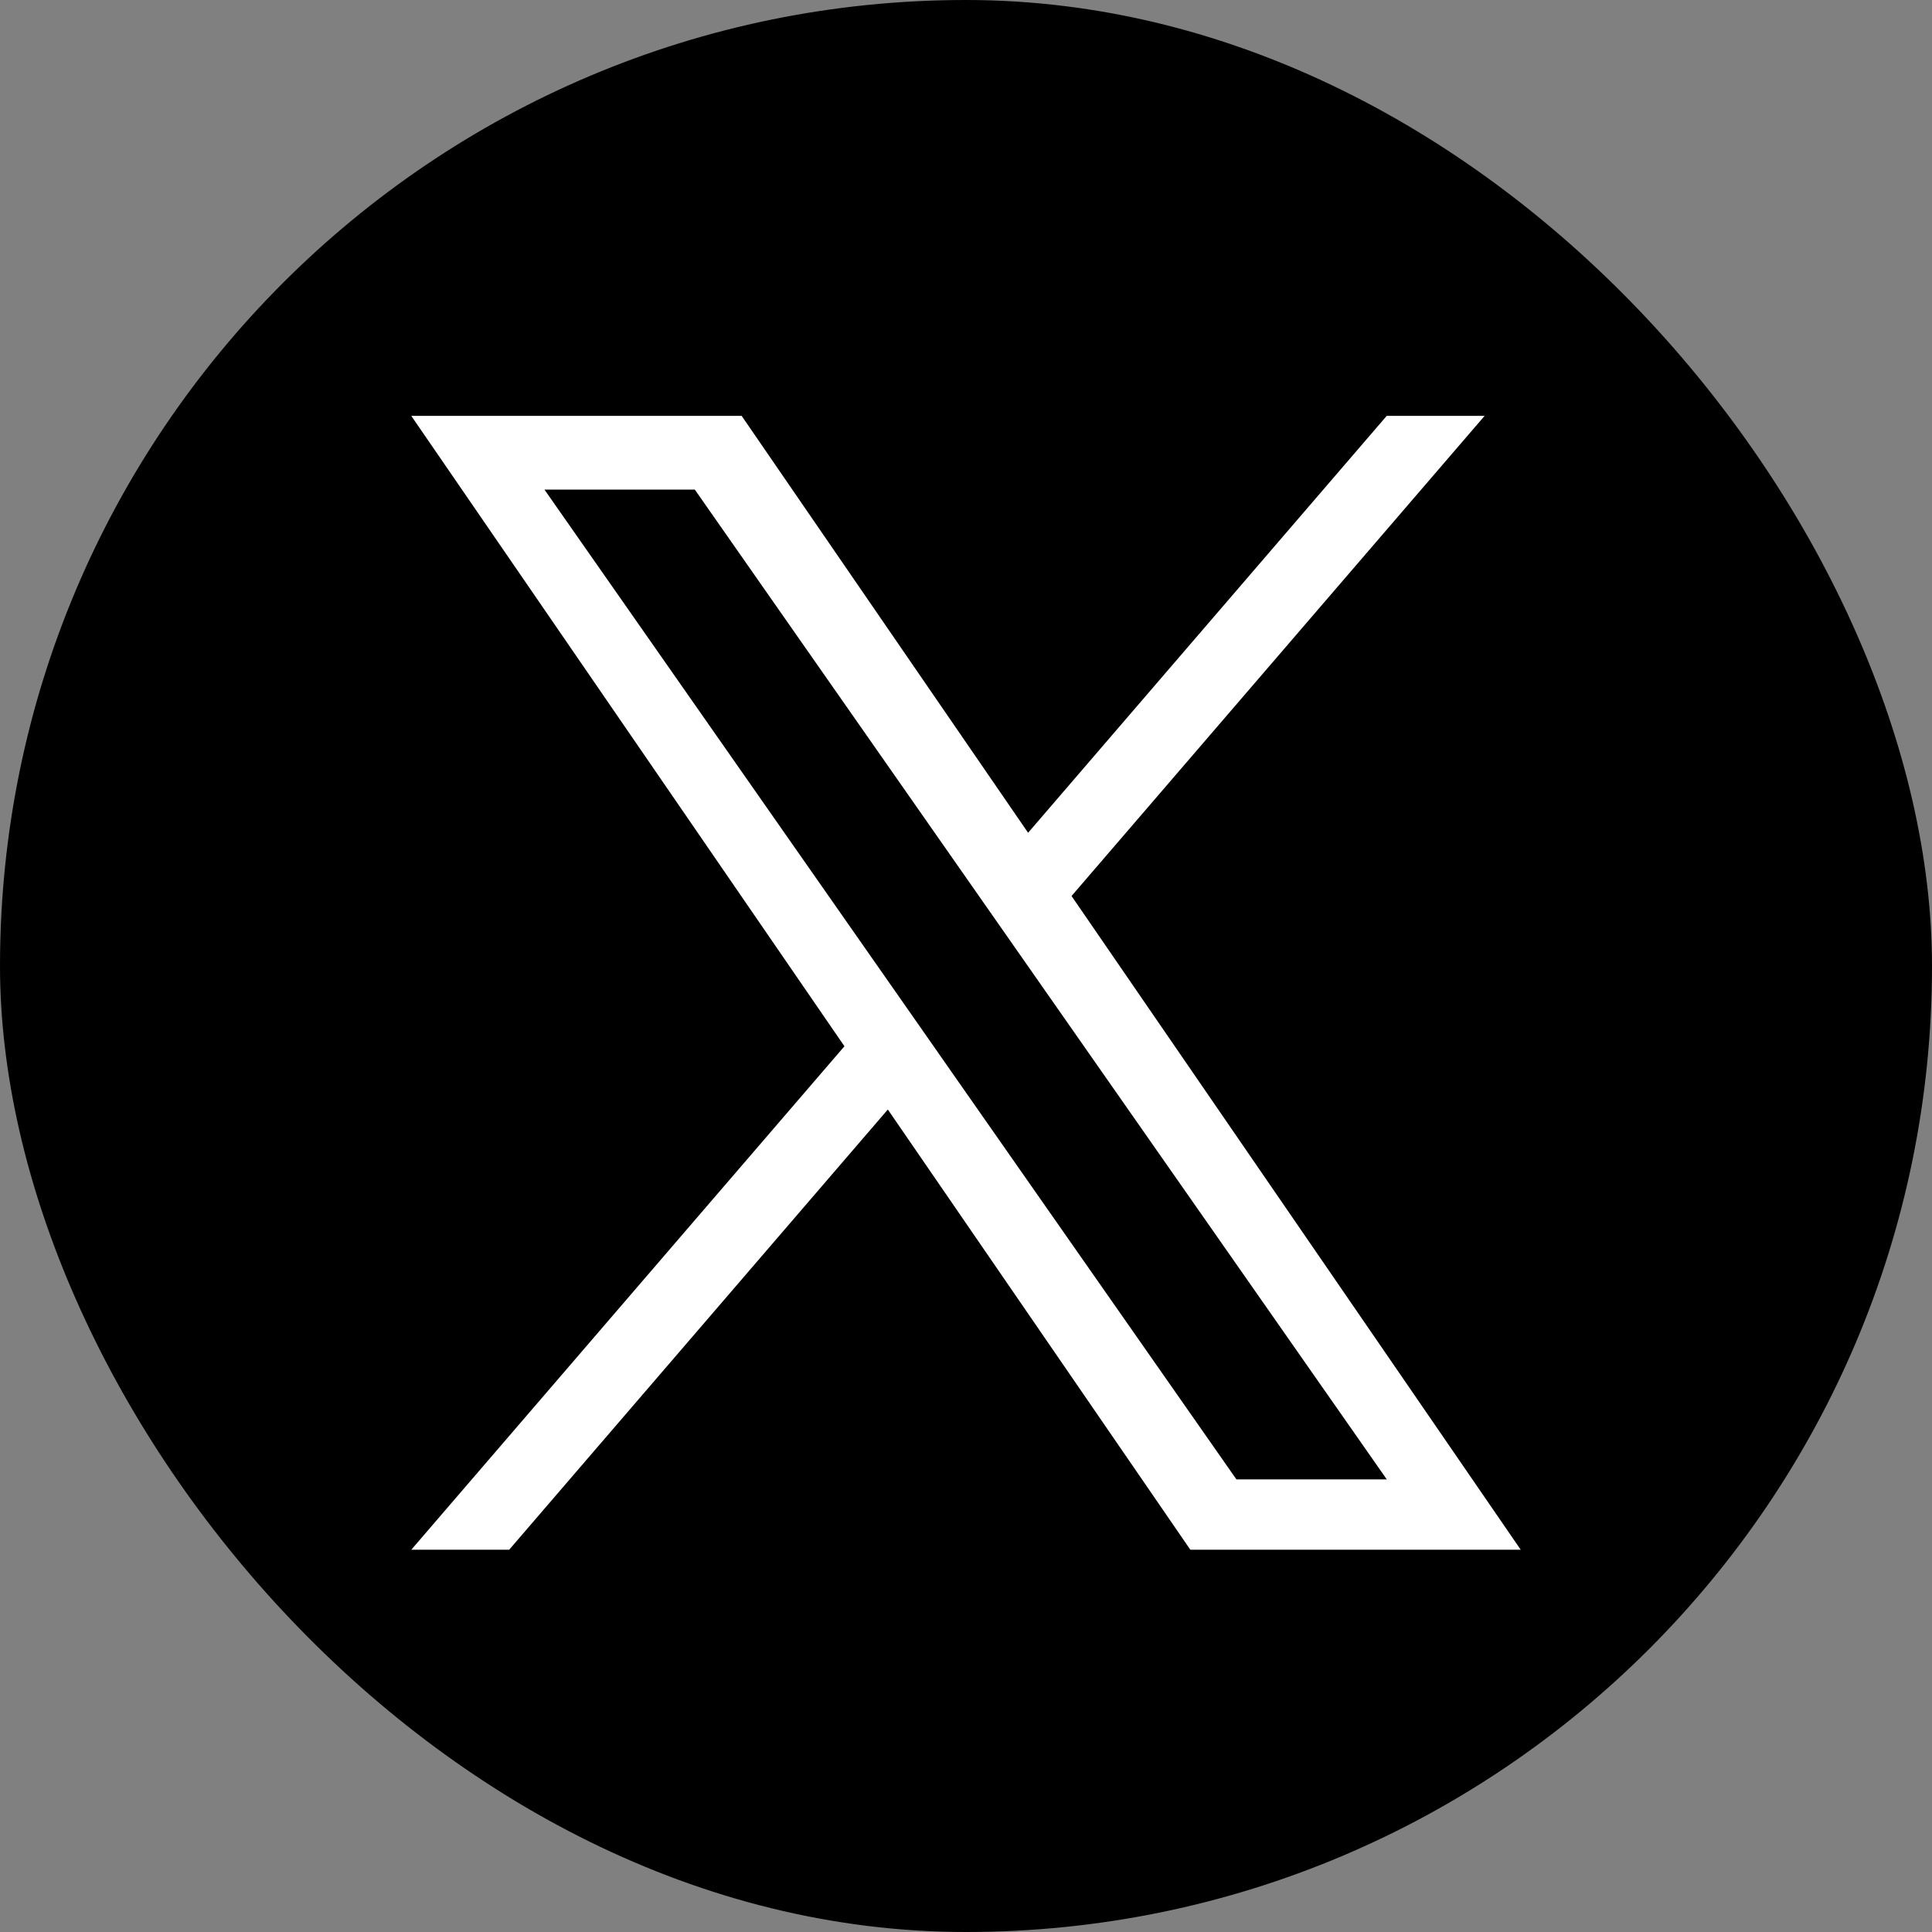
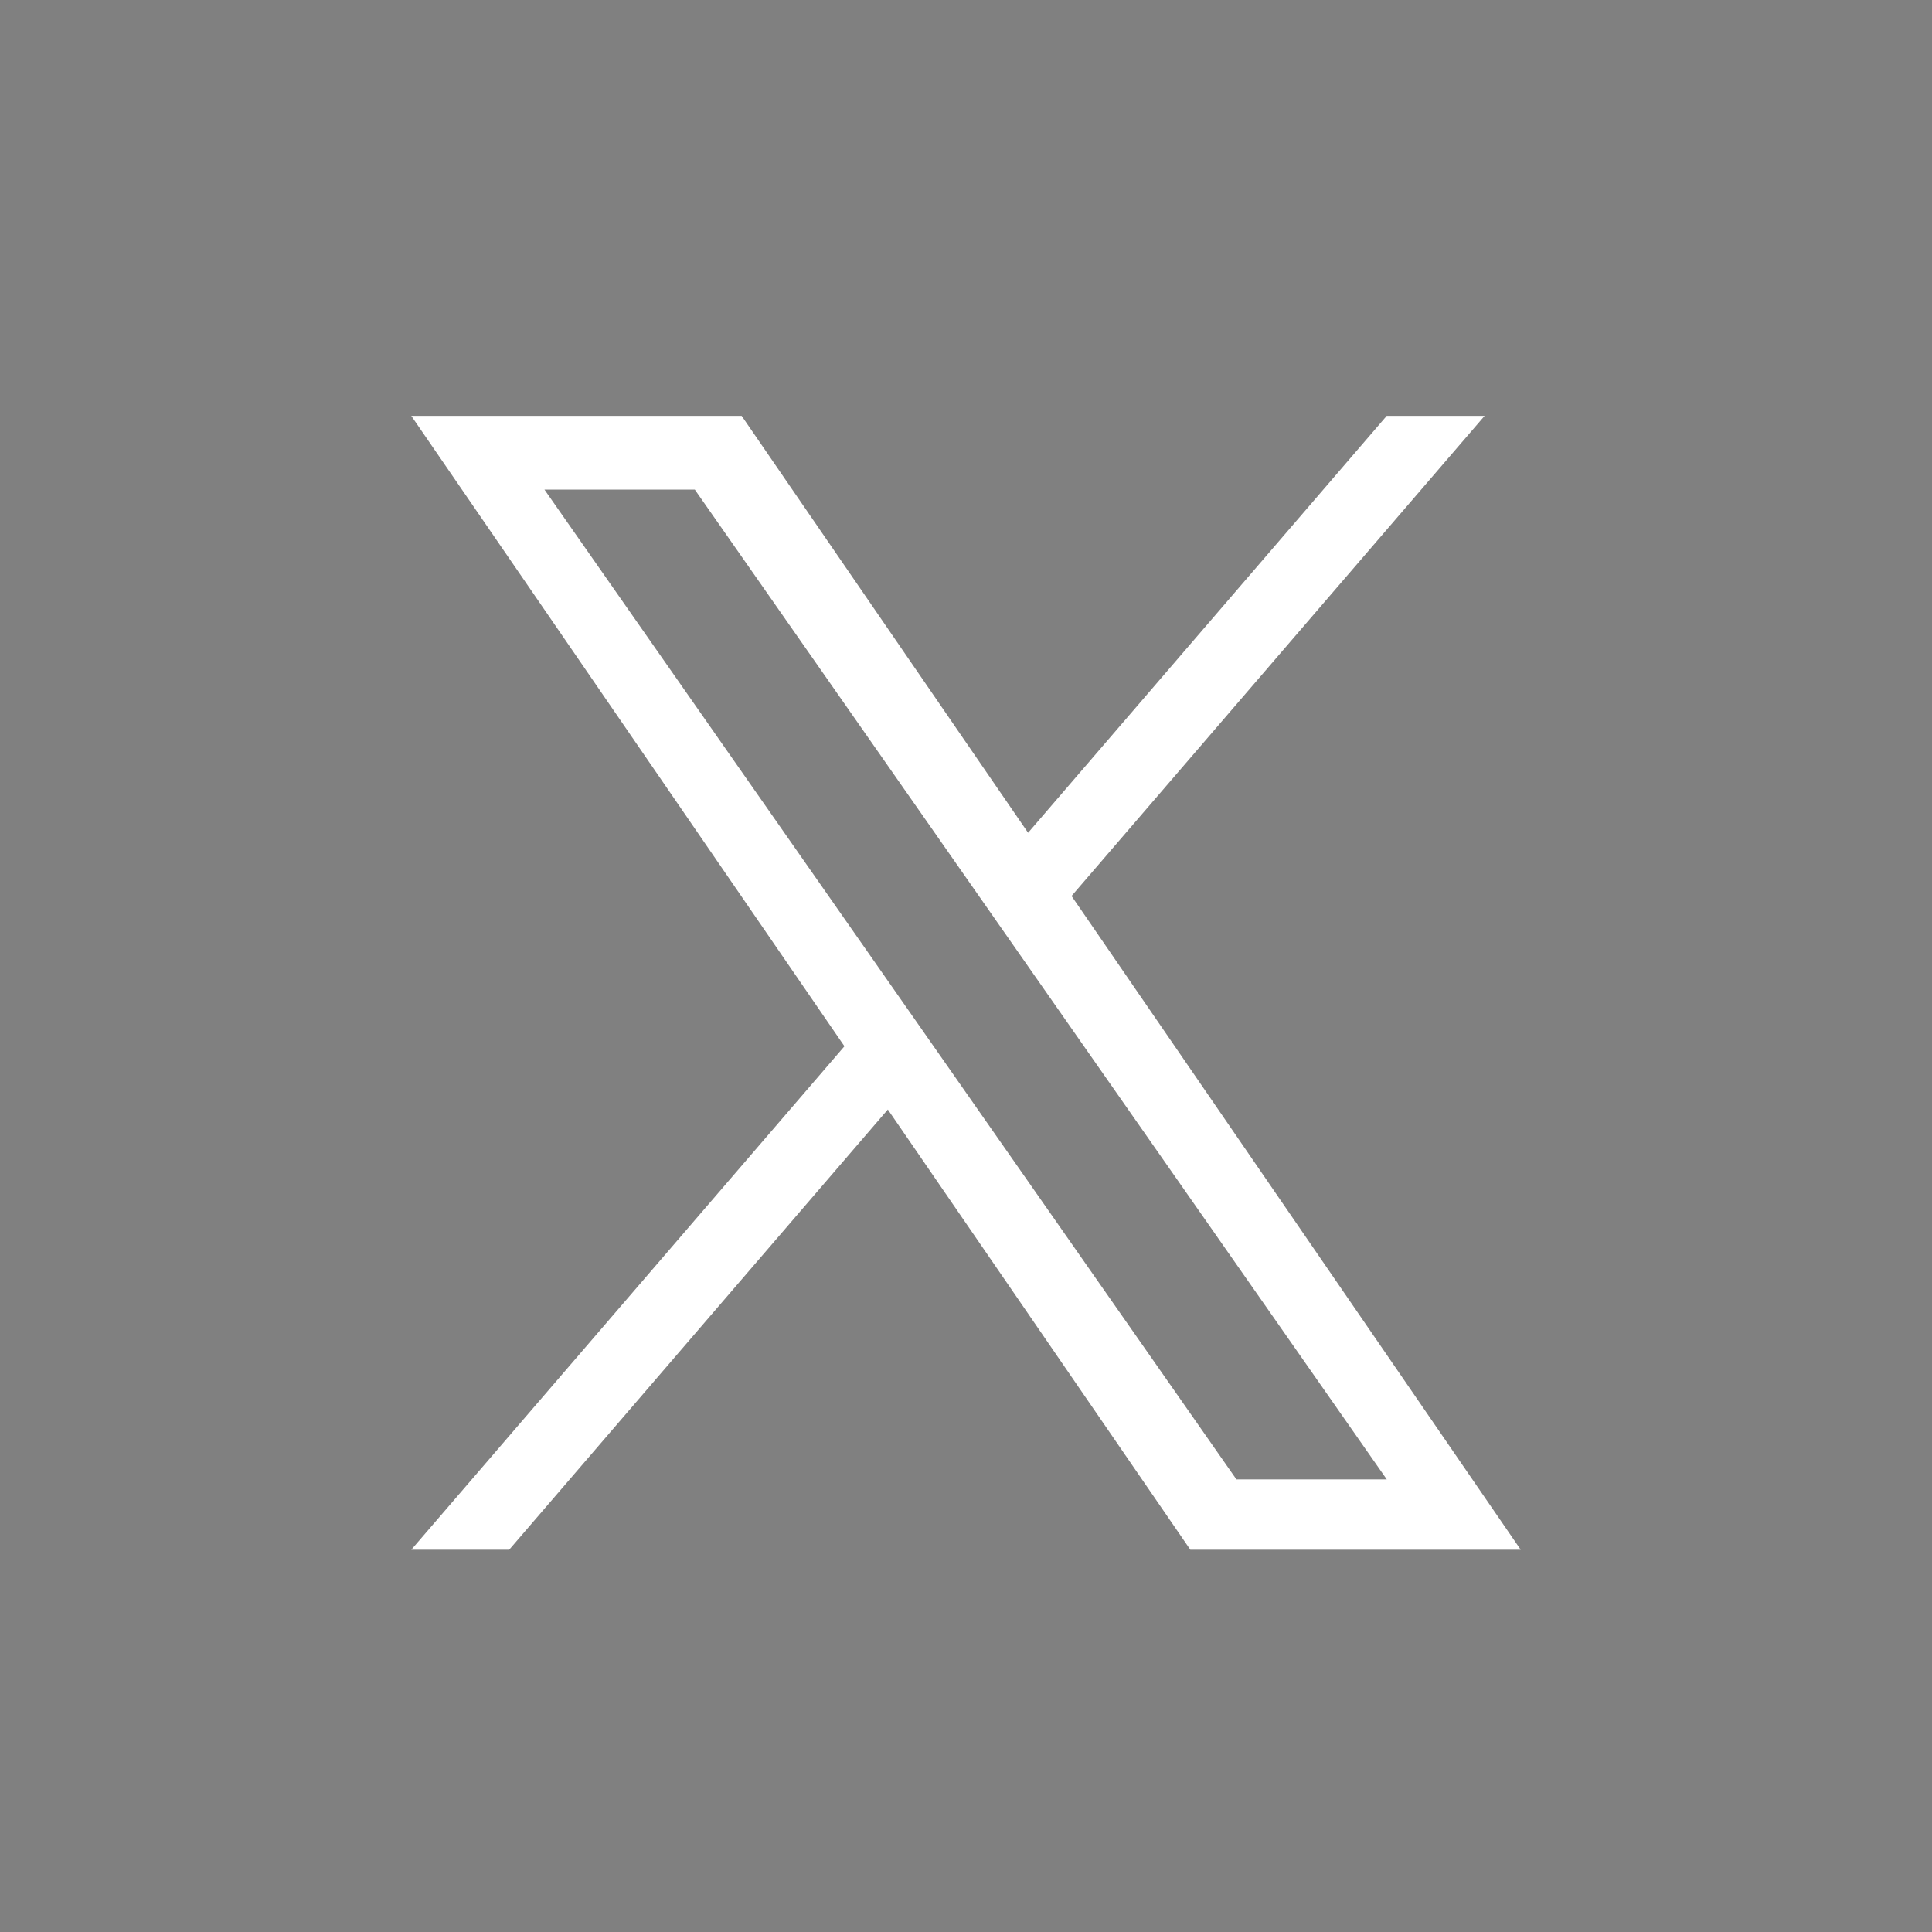
<svg xmlns="http://www.w3.org/2000/svg" width="50" height="50" viewBox="0 0 50 50">
  <rect x="0" y="0" width="50" height="50" fill="#808080" stroke="none" />
  <g id="グループ_1420" data-name="グループ 1420" transform="translate(-1528 -27)">
-     <rect id="長方形_138" data-name="長方形 138" width="50" height="50" rx="25" transform="translate(1528 27)" />
-     <path id="logo" d="M17.088,12.425,27.777,0H25.244L15.963,10.789,8.55,0H0L11.21,16.314,0,29.344H2.533l9.8-11.393,7.829,11.393h8.55L17.087,12.425Zm-3.469,4.033-1.136-1.625L3.446,1.907H7.337L14.63,12.339l1.136,1.625,9.48,13.56H21.355L13.619,16.459Z" transform="translate(1538.644 37.763)" fill="#fff" />
+     <path id="logo" d="M17.088,12.425,27.777,0H25.244L15.963,10.789,8.55,0H0L11.21,16.314,0,29.344H2.533l9.8-11.393,7.829,11.393h8.55L17.087,12.425m-3.469,4.033-1.136-1.625L3.446,1.907H7.337L14.63,12.339l1.136,1.625,9.48,13.56H21.355L13.619,16.459Z" transform="translate(1538.644 37.763)" fill="#fff" />
  </g>
</svg>